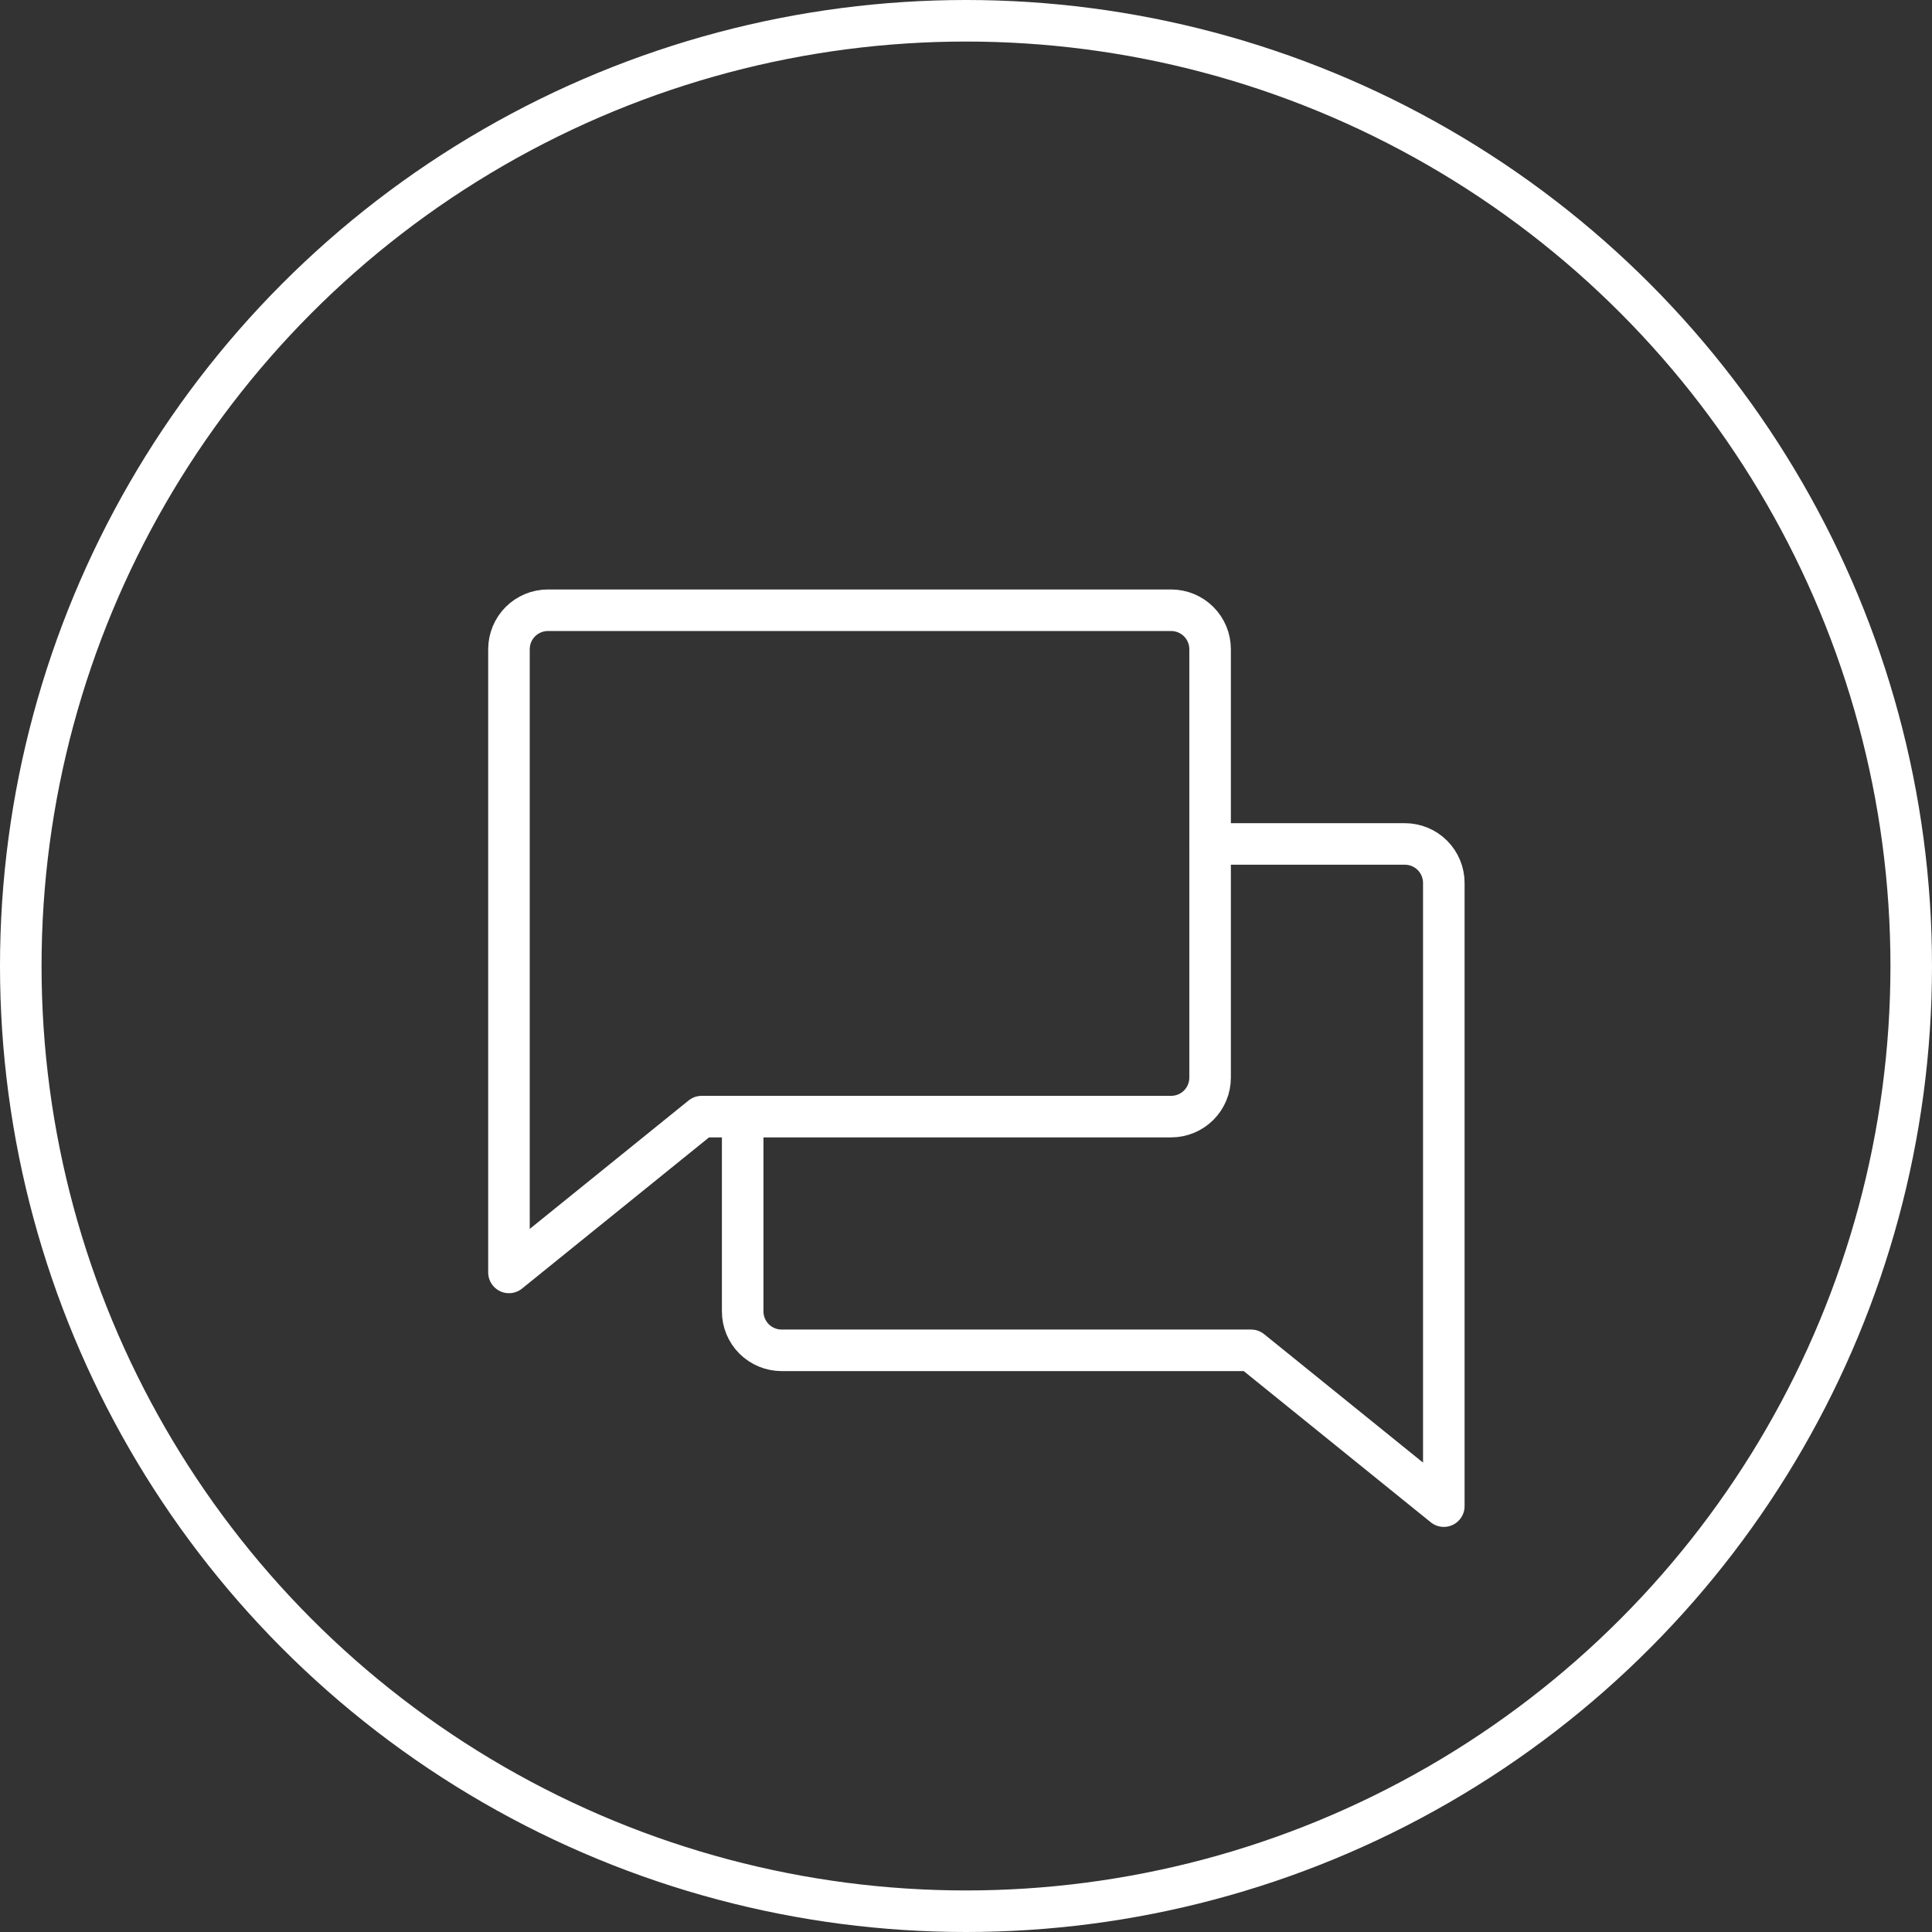
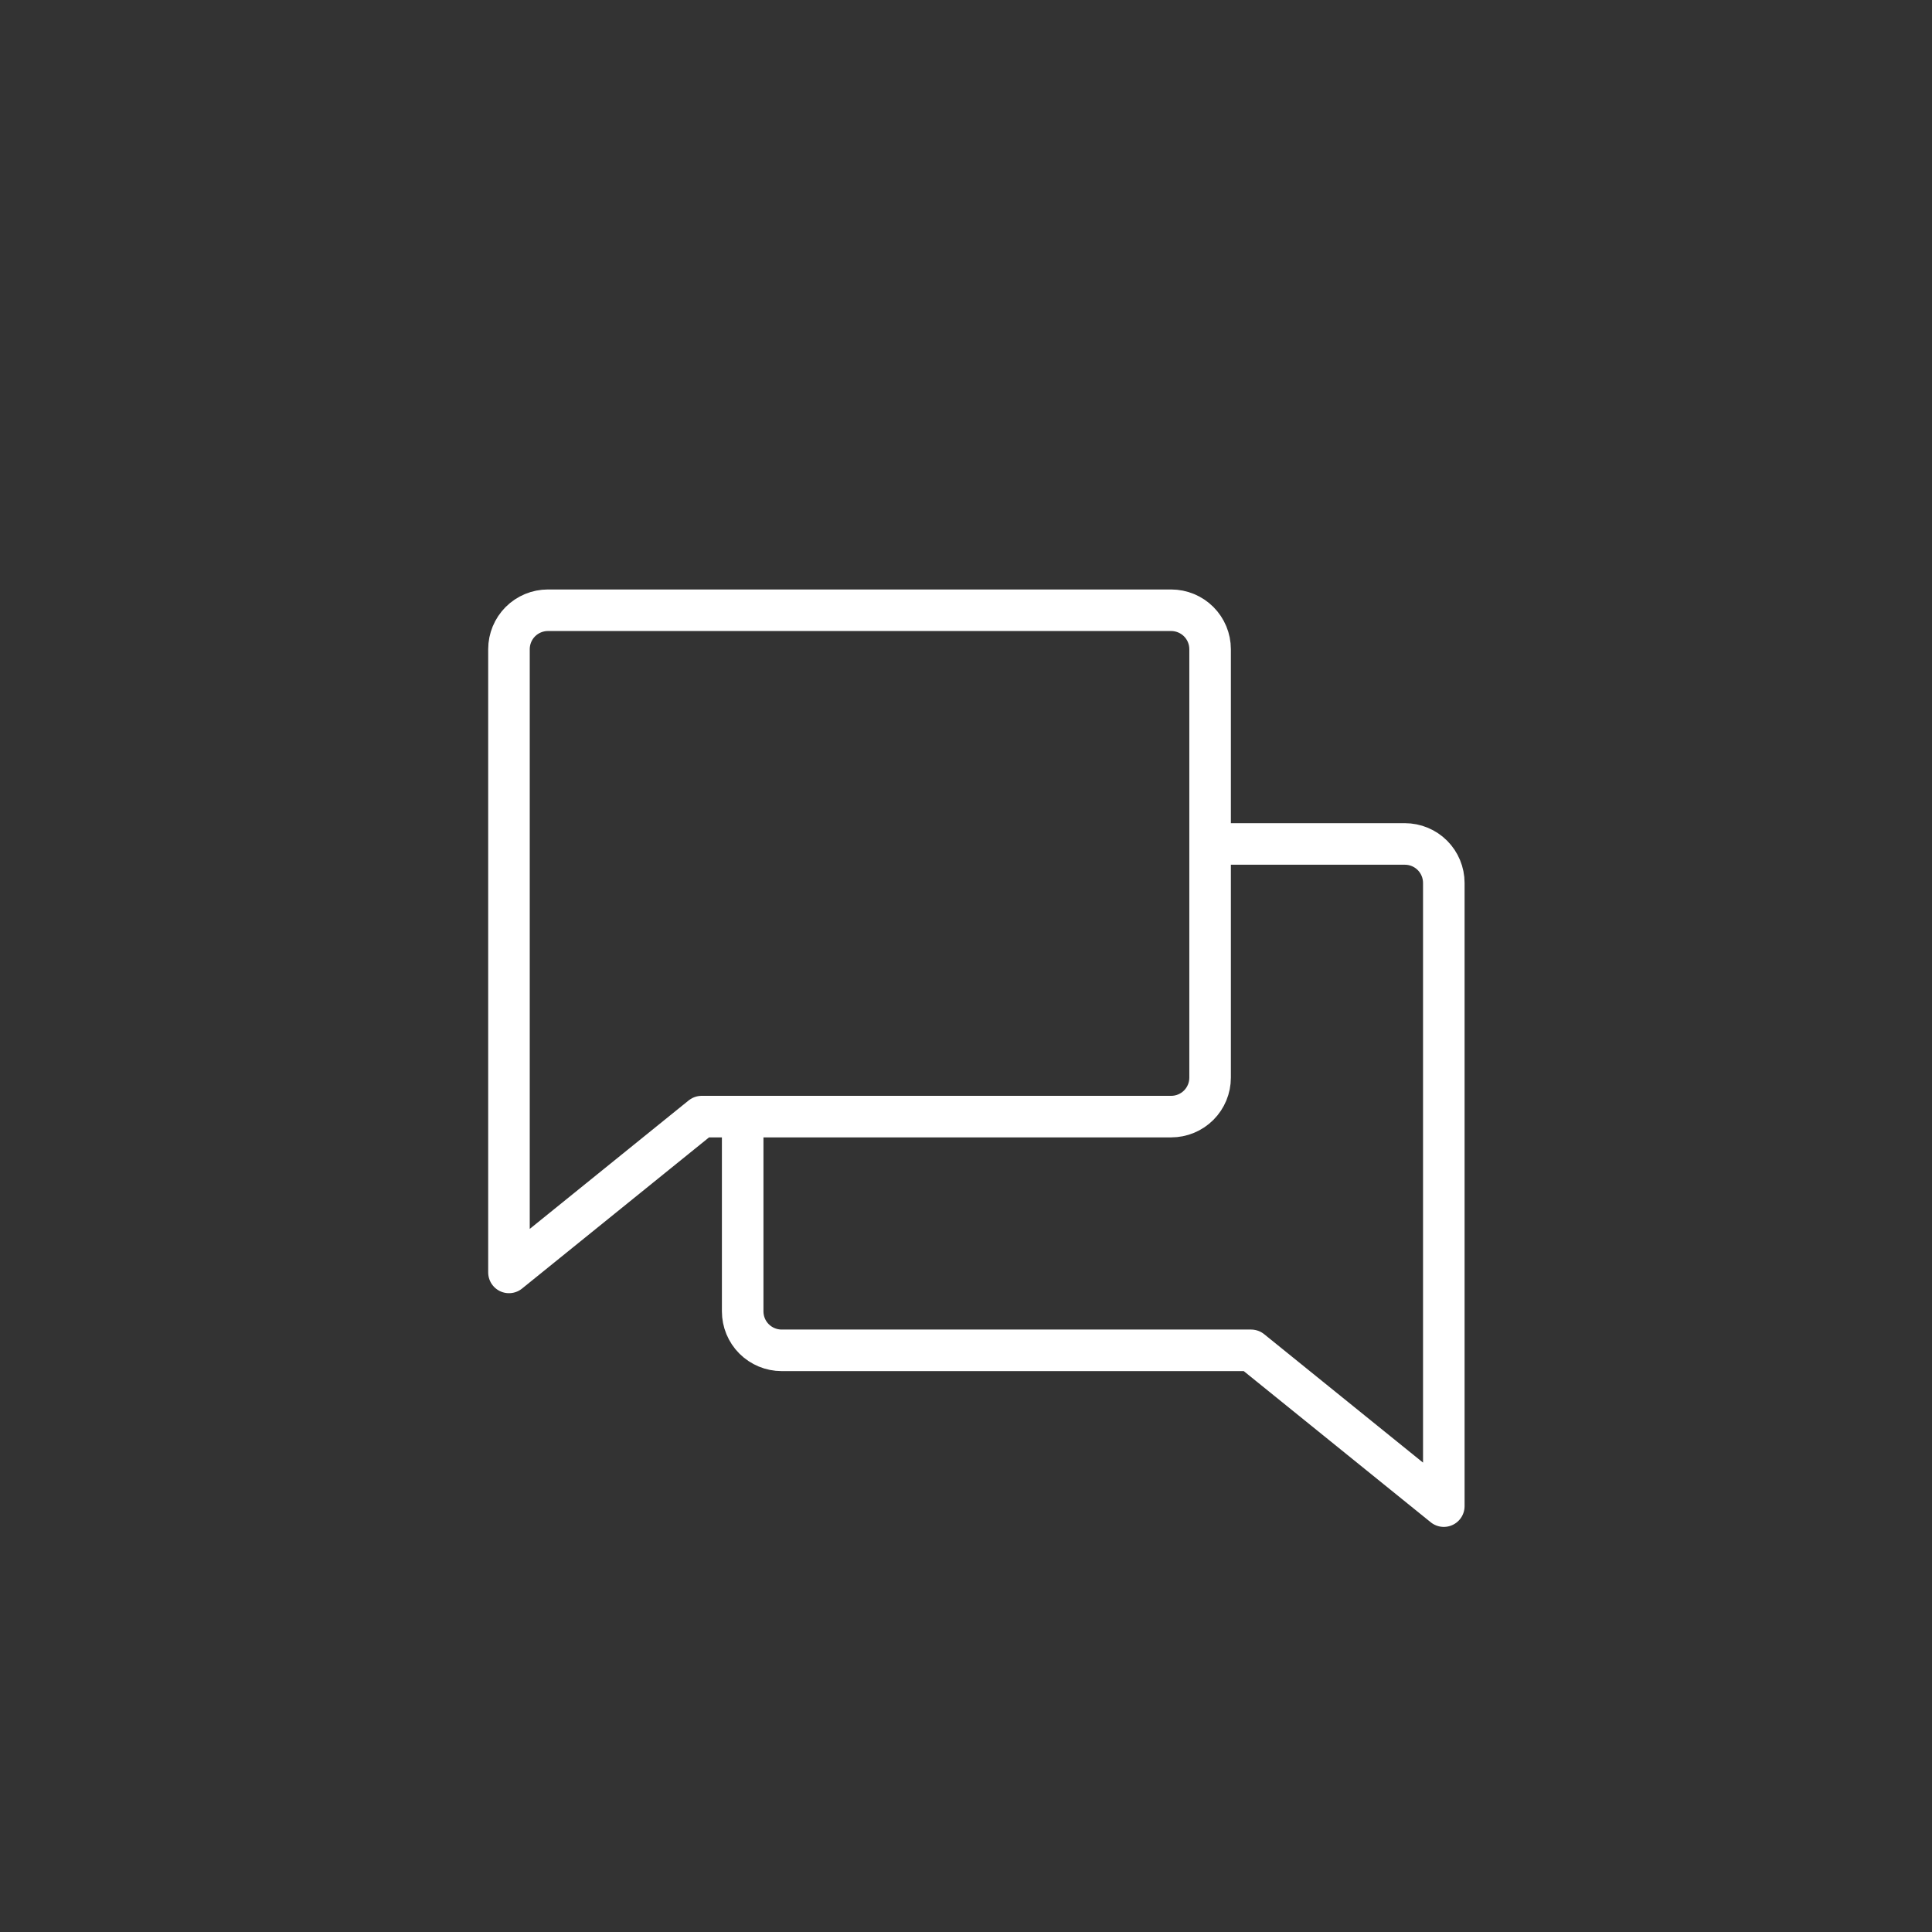
<svg xmlns="http://www.w3.org/2000/svg" width="93" height="93" viewBox="0 0 93 93" fill="none">
  <rect x="0" y="0" width="93" height="93" fill="#333333" stroke="none" />
  <path d="M33.777 53.75L24.5 61.25V31.25C24.5 30.753 24.698 30.276 25.049 29.924C25.401 29.573 25.878 29.375 26.375 29.375H56.375C56.872 29.375 57.349 29.573 57.701 29.924C58.053 30.276 58.25 30.753 58.25 31.25V51.875C58.25 52.372 58.053 52.849 57.701 53.201C57.349 53.553 56.872 53.75 56.375 53.75H33.777Z" stroke="white" stroke-width="2" stroke-linecap="round" stroke-linejoin="round" />
  <path d="M35.75 53.75V63.125C35.75 63.622 35.947 64.099 36.299 64.451C36.651 64.802 37.128 65 37.625 65H60.223L69.5 72.5V42.5C69.5 42.003 69.302 41.526 68.951 41.174C68.599 40.822 68.122 40.625 67.625 40.625H58.25" stroke="white" stroke-width="2" stroke-linecap="round" stroke-linejoin="round" />
-   <circle cx="46.5" cy="46.5" r="45.5" stroke="white" stroke-width="2" />
</svg>